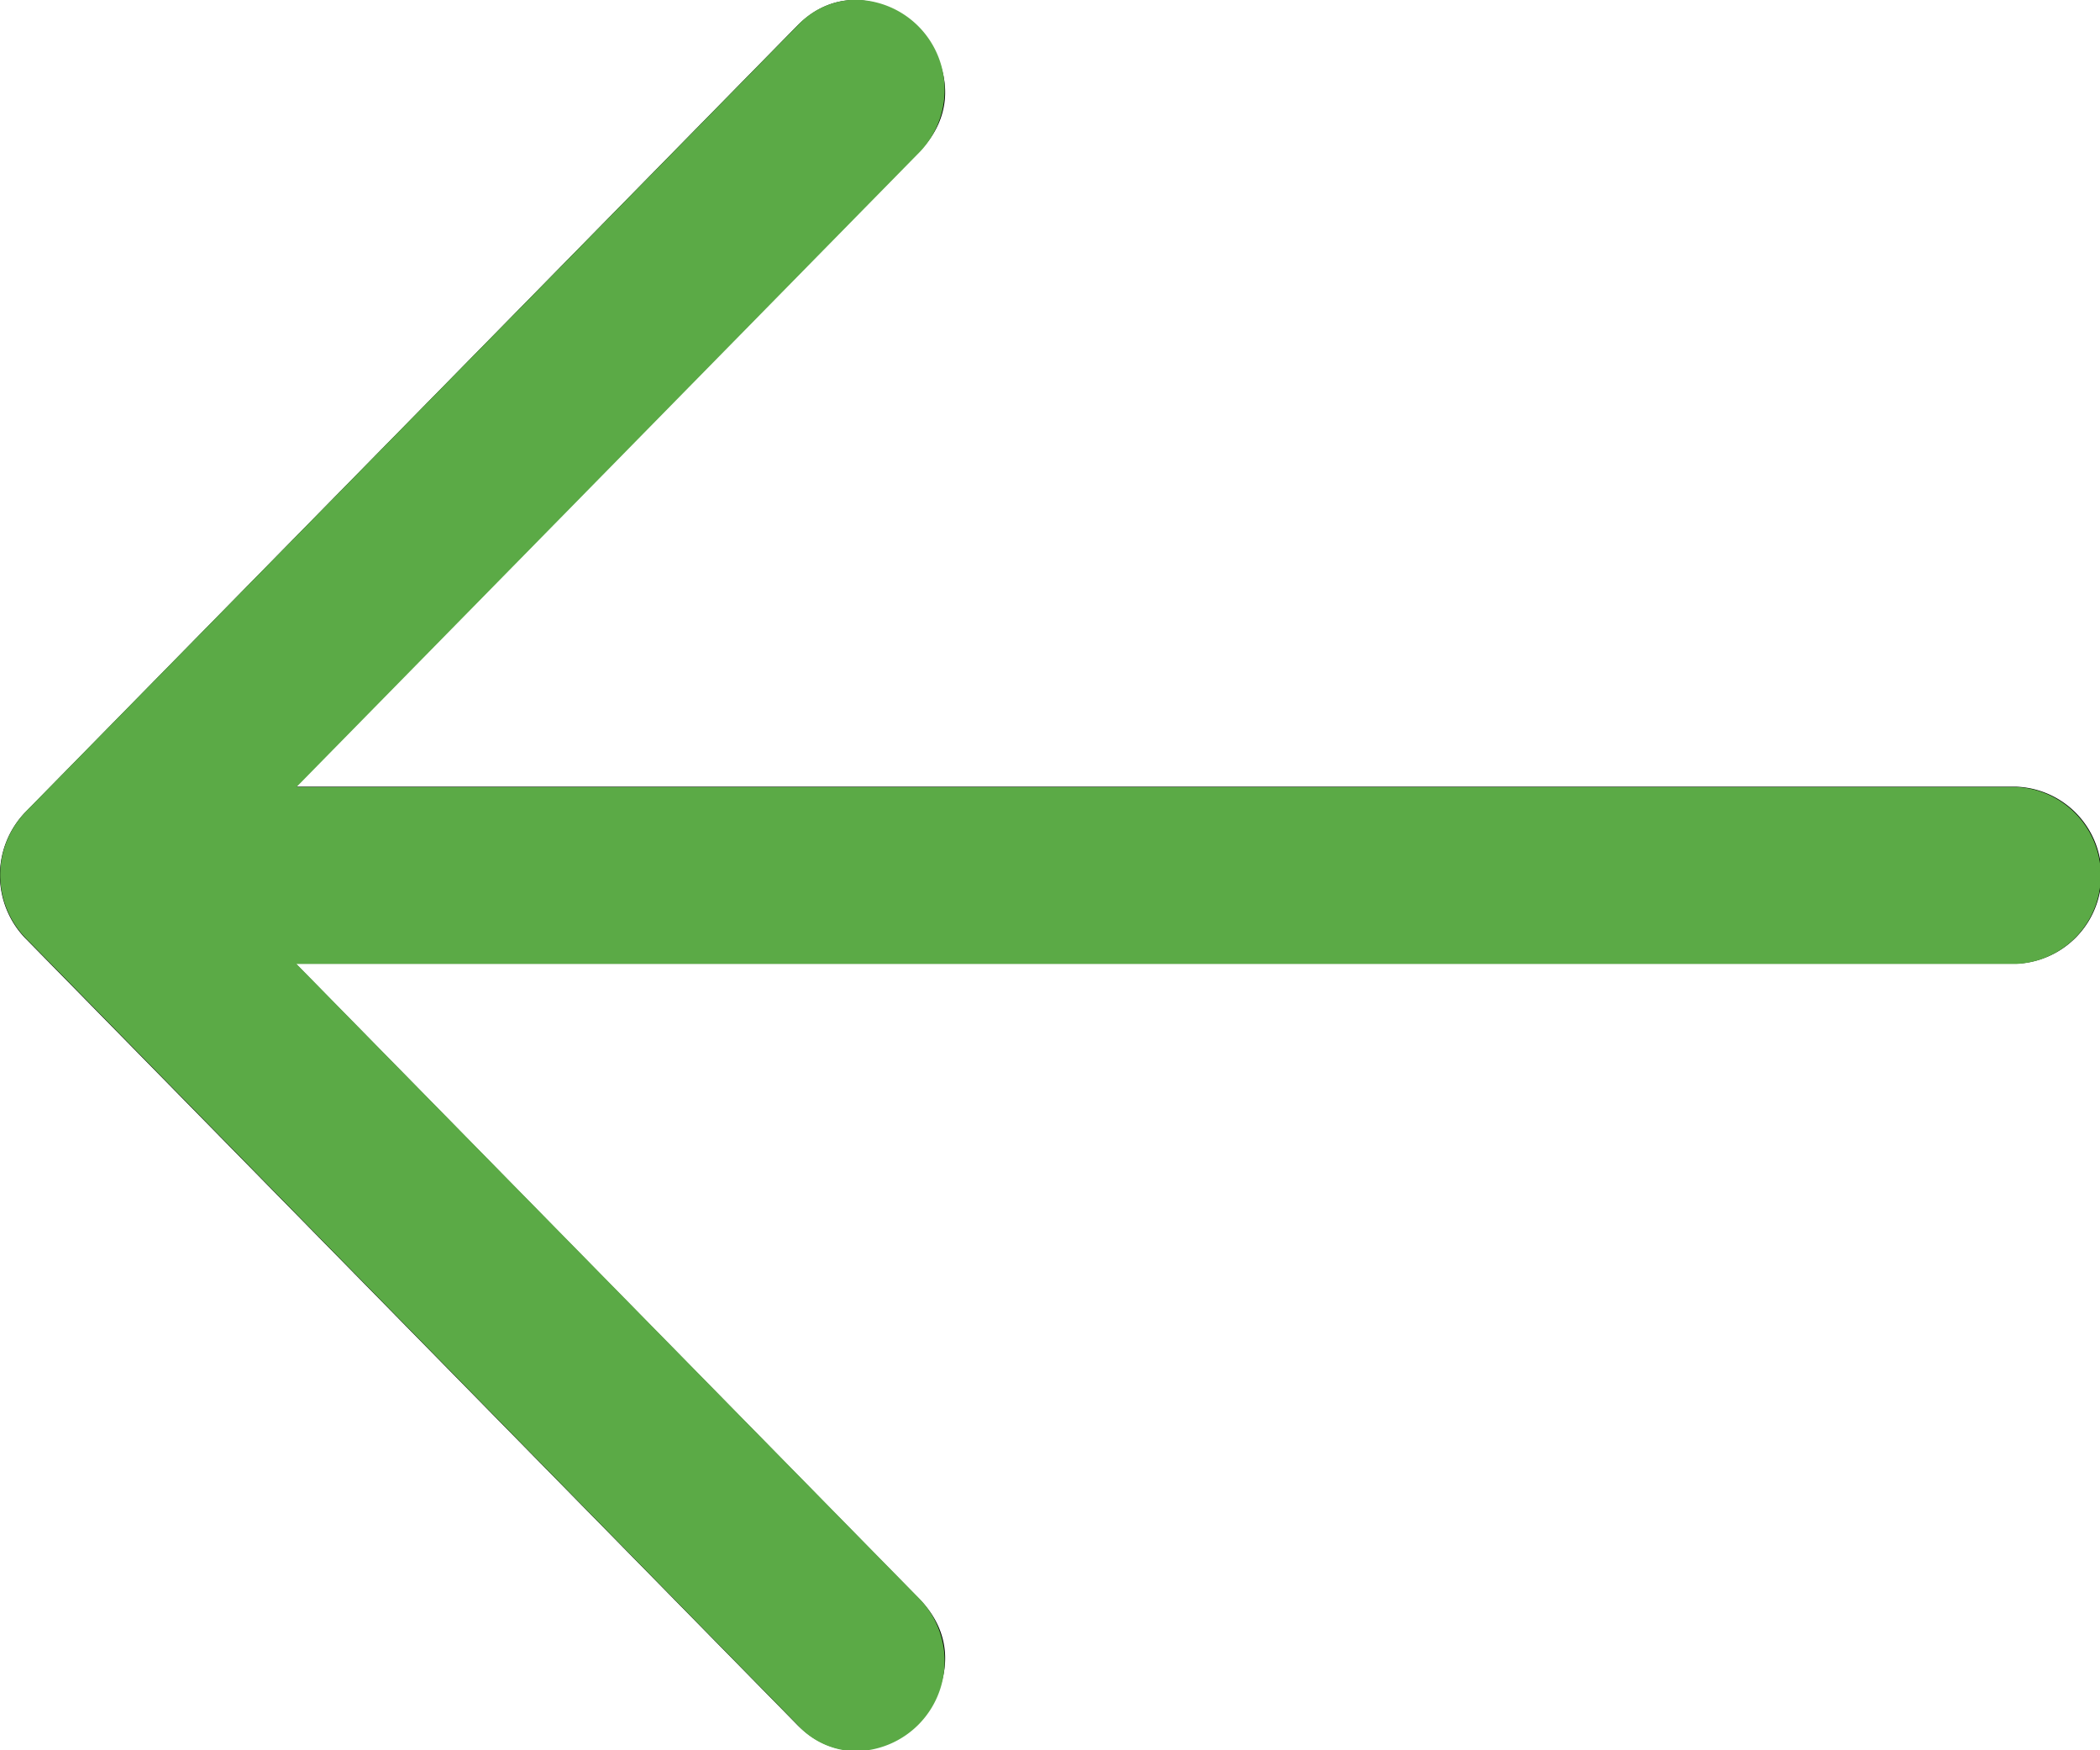
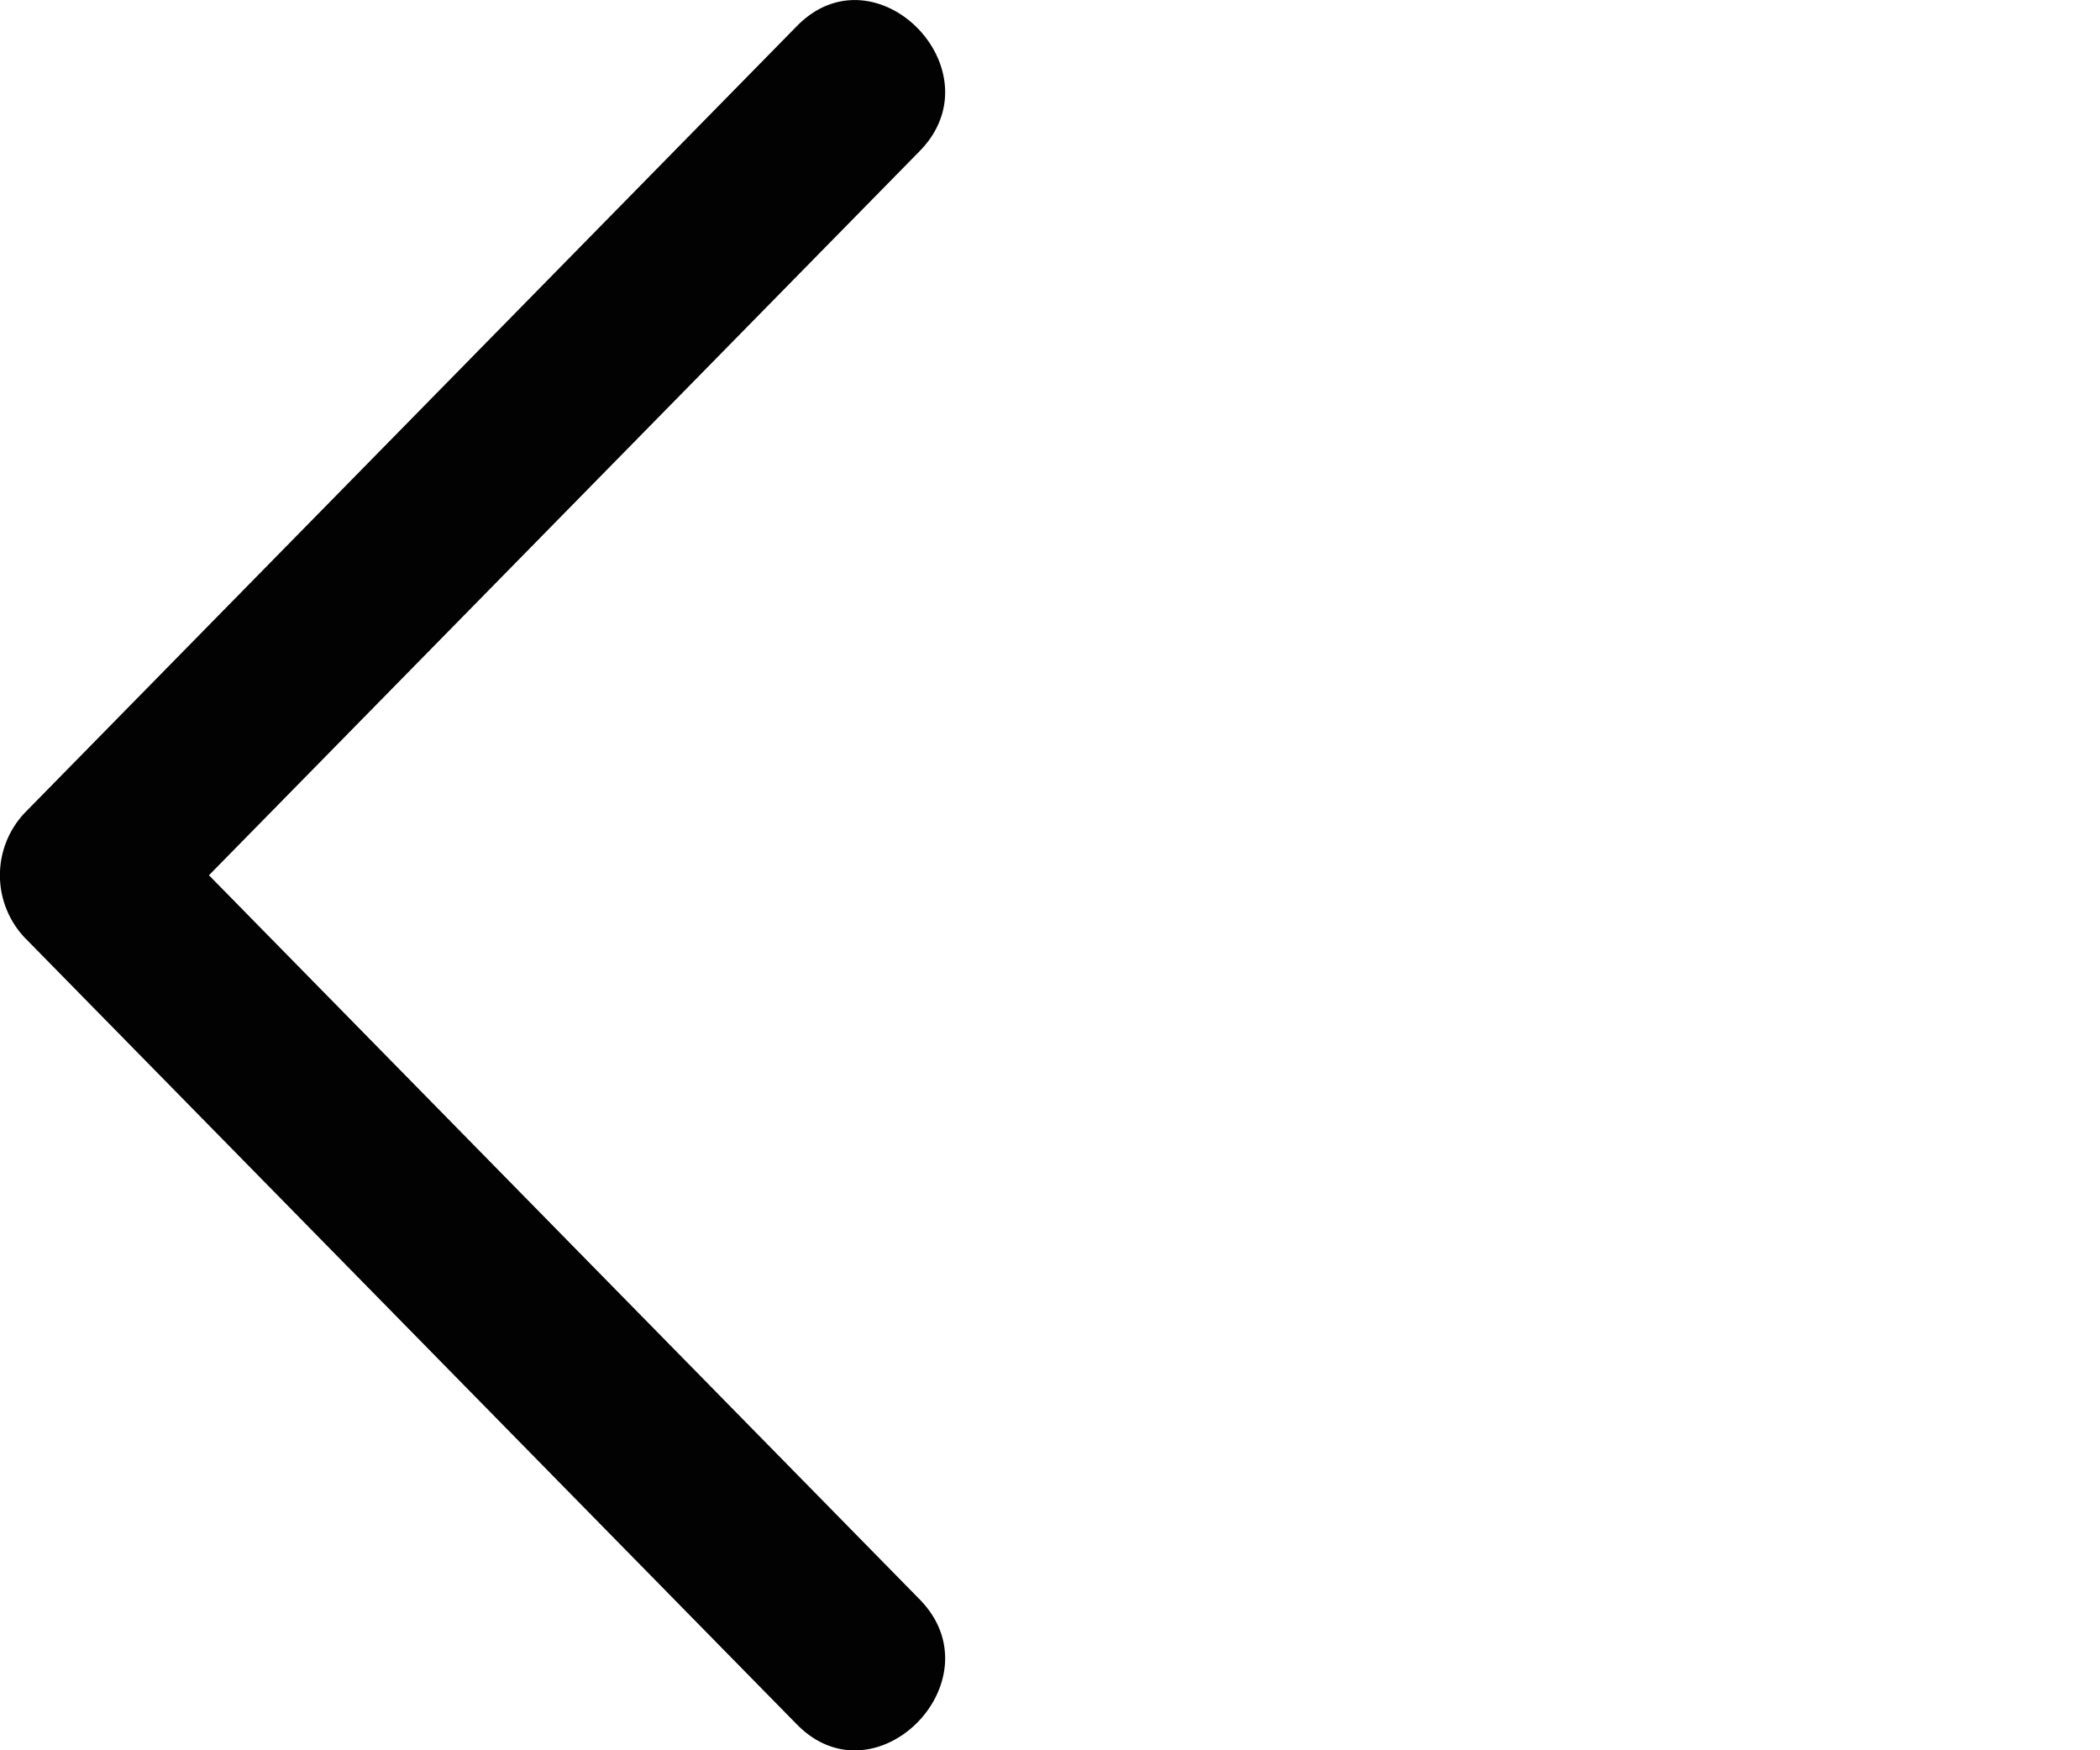
<svg xmlns="http://www.w3.org/2000/svg" width="18" height="15" viewBox="0 0 18 15">
  <defs>
    <style>
            .cls-1{fill:#020202}.cls-2{fill:#5baa46}
        </style>
  </defs>
  <g id="_---_" data-name="---&gt;" transform="translate(-2289 -981)">
    <g id="_---_2" data-name="---&gt;" transform="rotate(180 2033.479 295.065)">
      <path id="Path_81" d="M1770.076-392.166l6.617-6.741v1.072l-6.617-6.741c-.679-.691.374-1.763 1.052-1.072l6.617 6.741a.779.779 0 0 1 0 1.072l-6.617 6.741c-.678.692-1.731-.381-1.052-1.072z" class="cls-1" data-name="Path 81" />
-       <path id="Path_82" d="M1760.677-399.129h16.542a.759.759 0 0 1 0 1.517h-16.542a.759.759 0 0 1 0-1.517z" class="cls-1" data-name="Path 82" />
    </g>
-     <path id="Color_Overlay" d="M2295.831 995.777l-6.574-6.7a.934.934 0 0 1-.044-.045.779.779 0 0 1 0-1.067.642.642 0 0 1 .049-.051l6.571-6.692a.686.686 0 0 1 .5-.224.772.772 0 0 1 .555 1.3l-5.347 5.447h14.746a.759.759 0 0 1 0 1.516h-14.746l5.347 5.447a.772.772 0 0 1-.556 1.3.686.686 0 0 1-.501-.231z" class="cls-2" data-name="Color Overlay" />
  </g>
</svg>